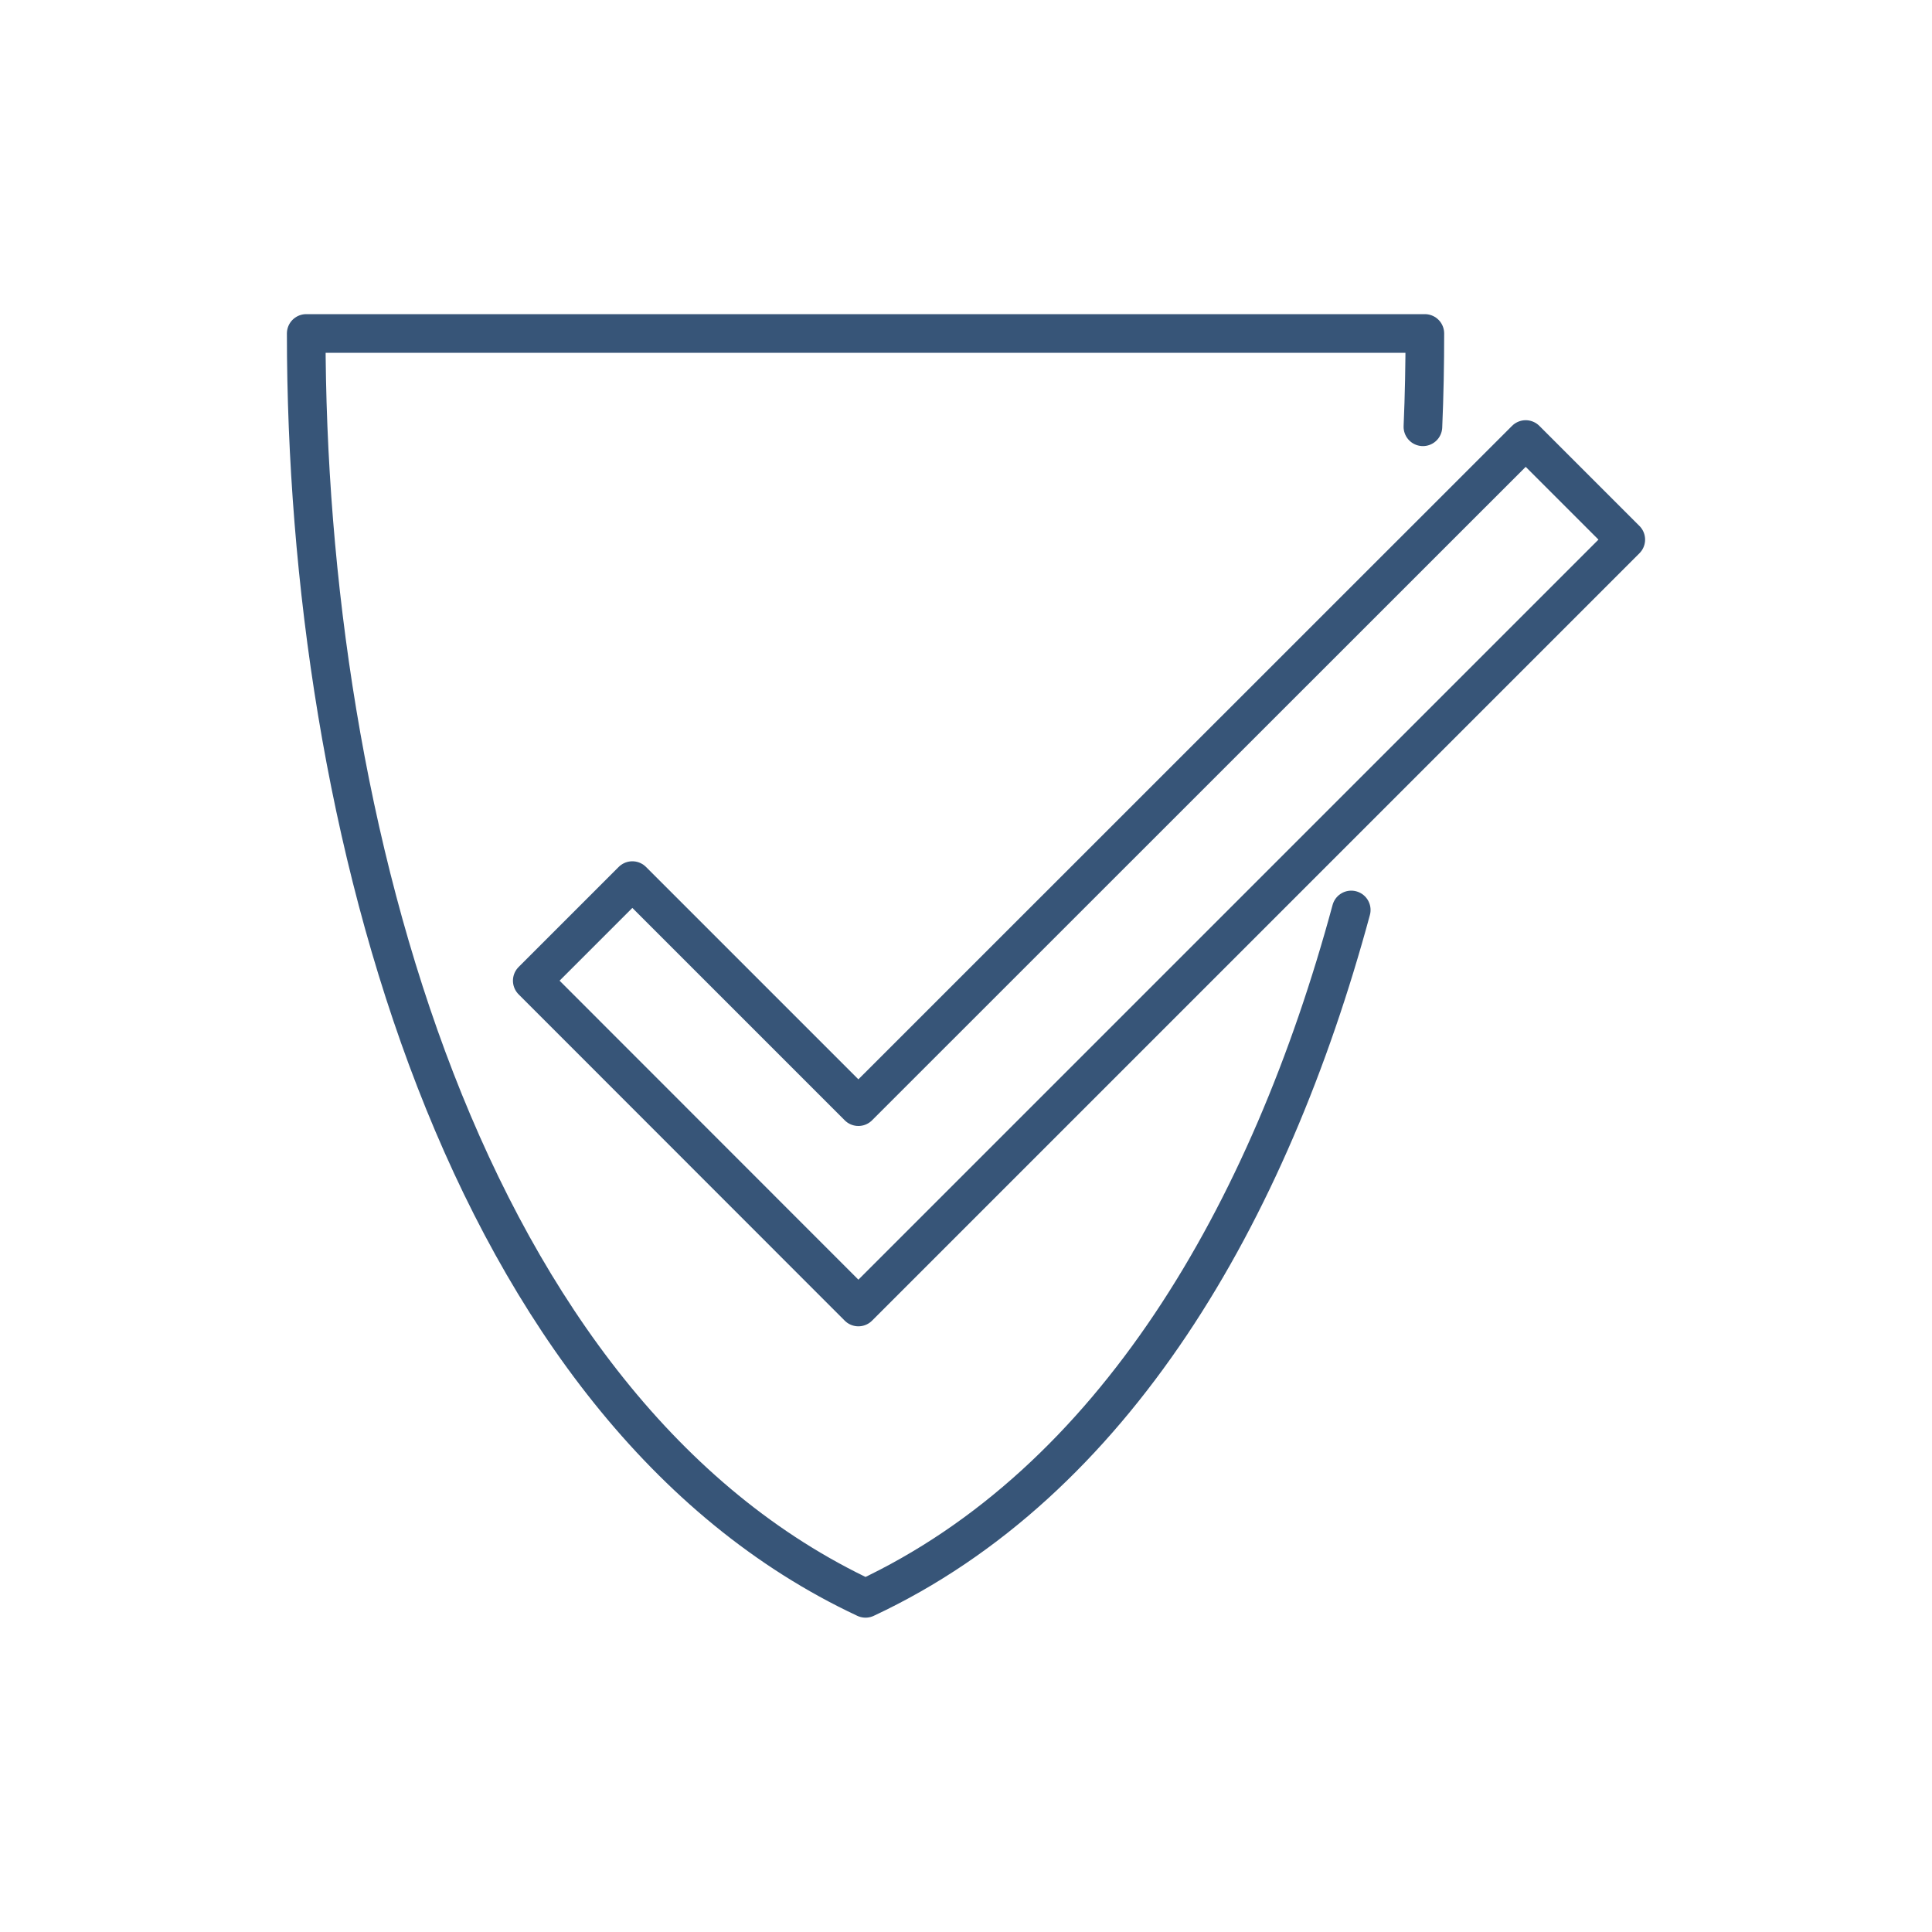
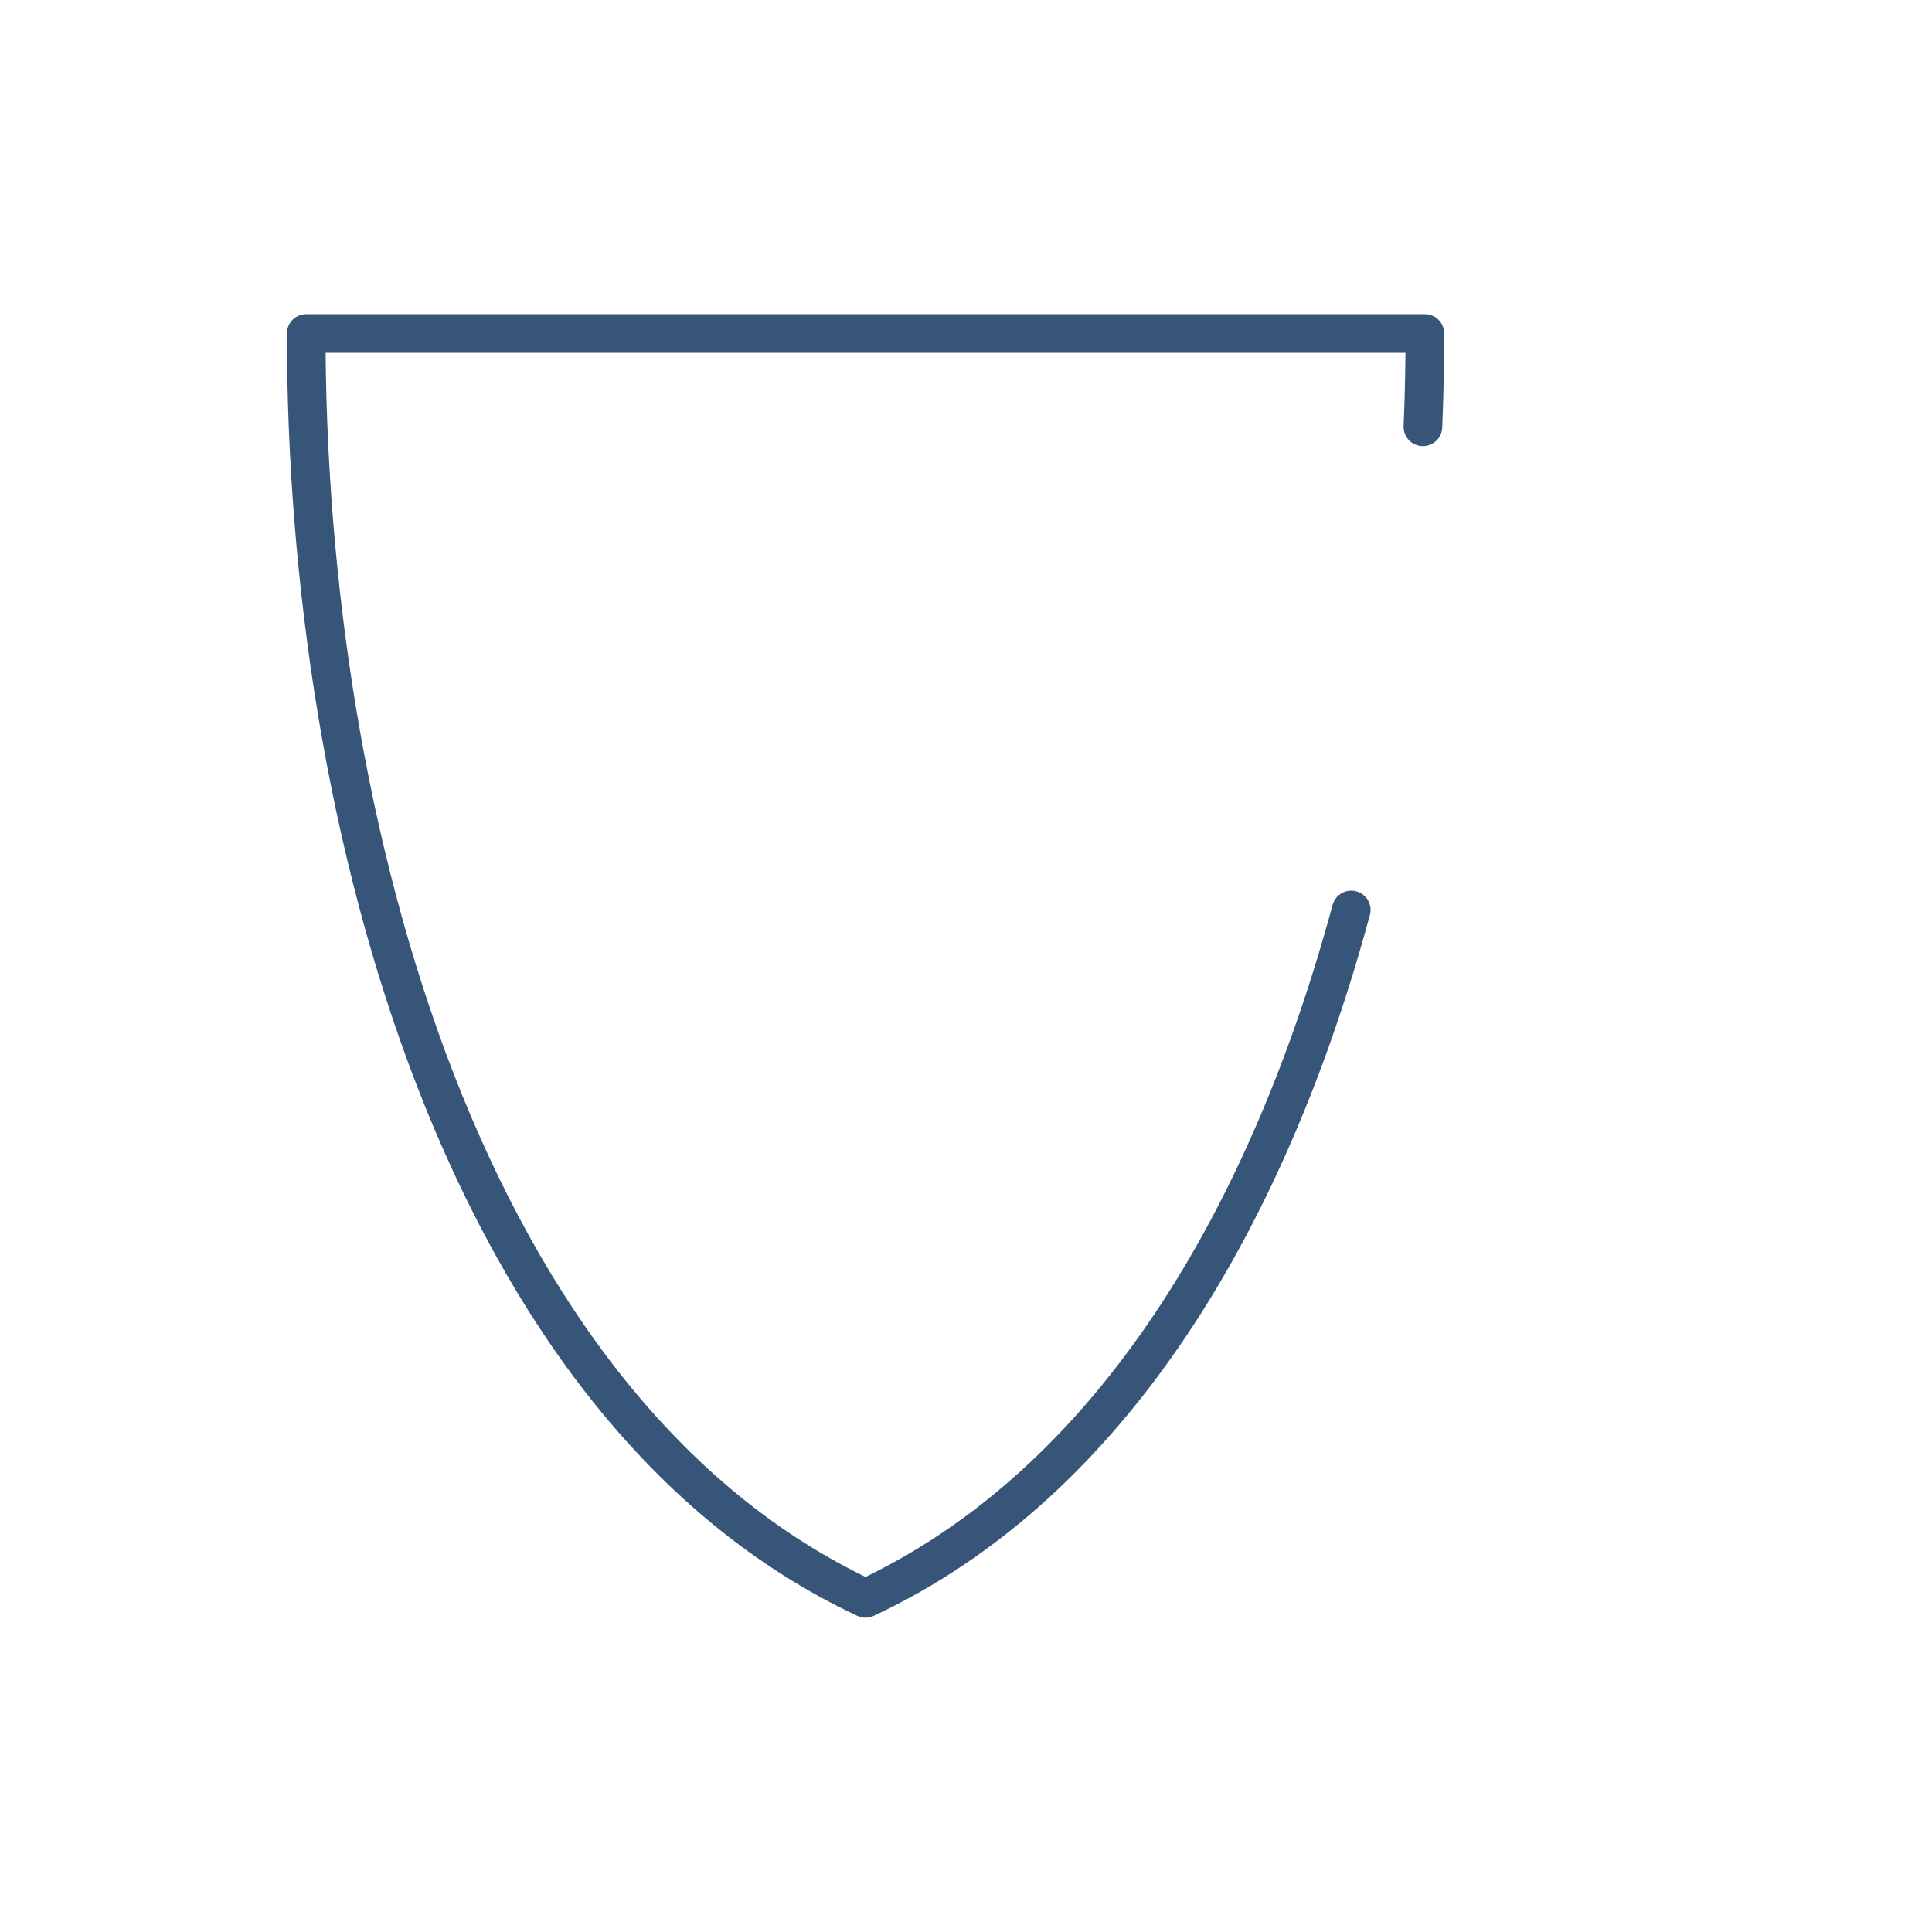
<svg xmlns="http://www.w3.org/2000/svg" id="Layer_1" data-name="Layer 1" viewBox="0 0 100 100">
  <defs>
    <style>
      .cls-1 {
        fill: none;
        stroke: #375578;
        stroke-linecap: round;
        stroke-linejoin: round;
        stroke-width: 2px;
      }
    </style>
  </defs>
  <path class="cls-1" d="m73.65,22.09c.07-1.62.1-3.24.1-4.83H15.85c0,25.5,8.19,55.75,28.95,65.47,12.85-6.01,20.88-19.89,25.14-35.63" />
-   <polygon class="cls-1" points="84.15 27.93 78.97 22.75 44.43 57.28 32.73 45.58 27.55 50.76 44.43 67.65 49.62 62.46 49.62 62.46 84.15 27.93" />
</svg>